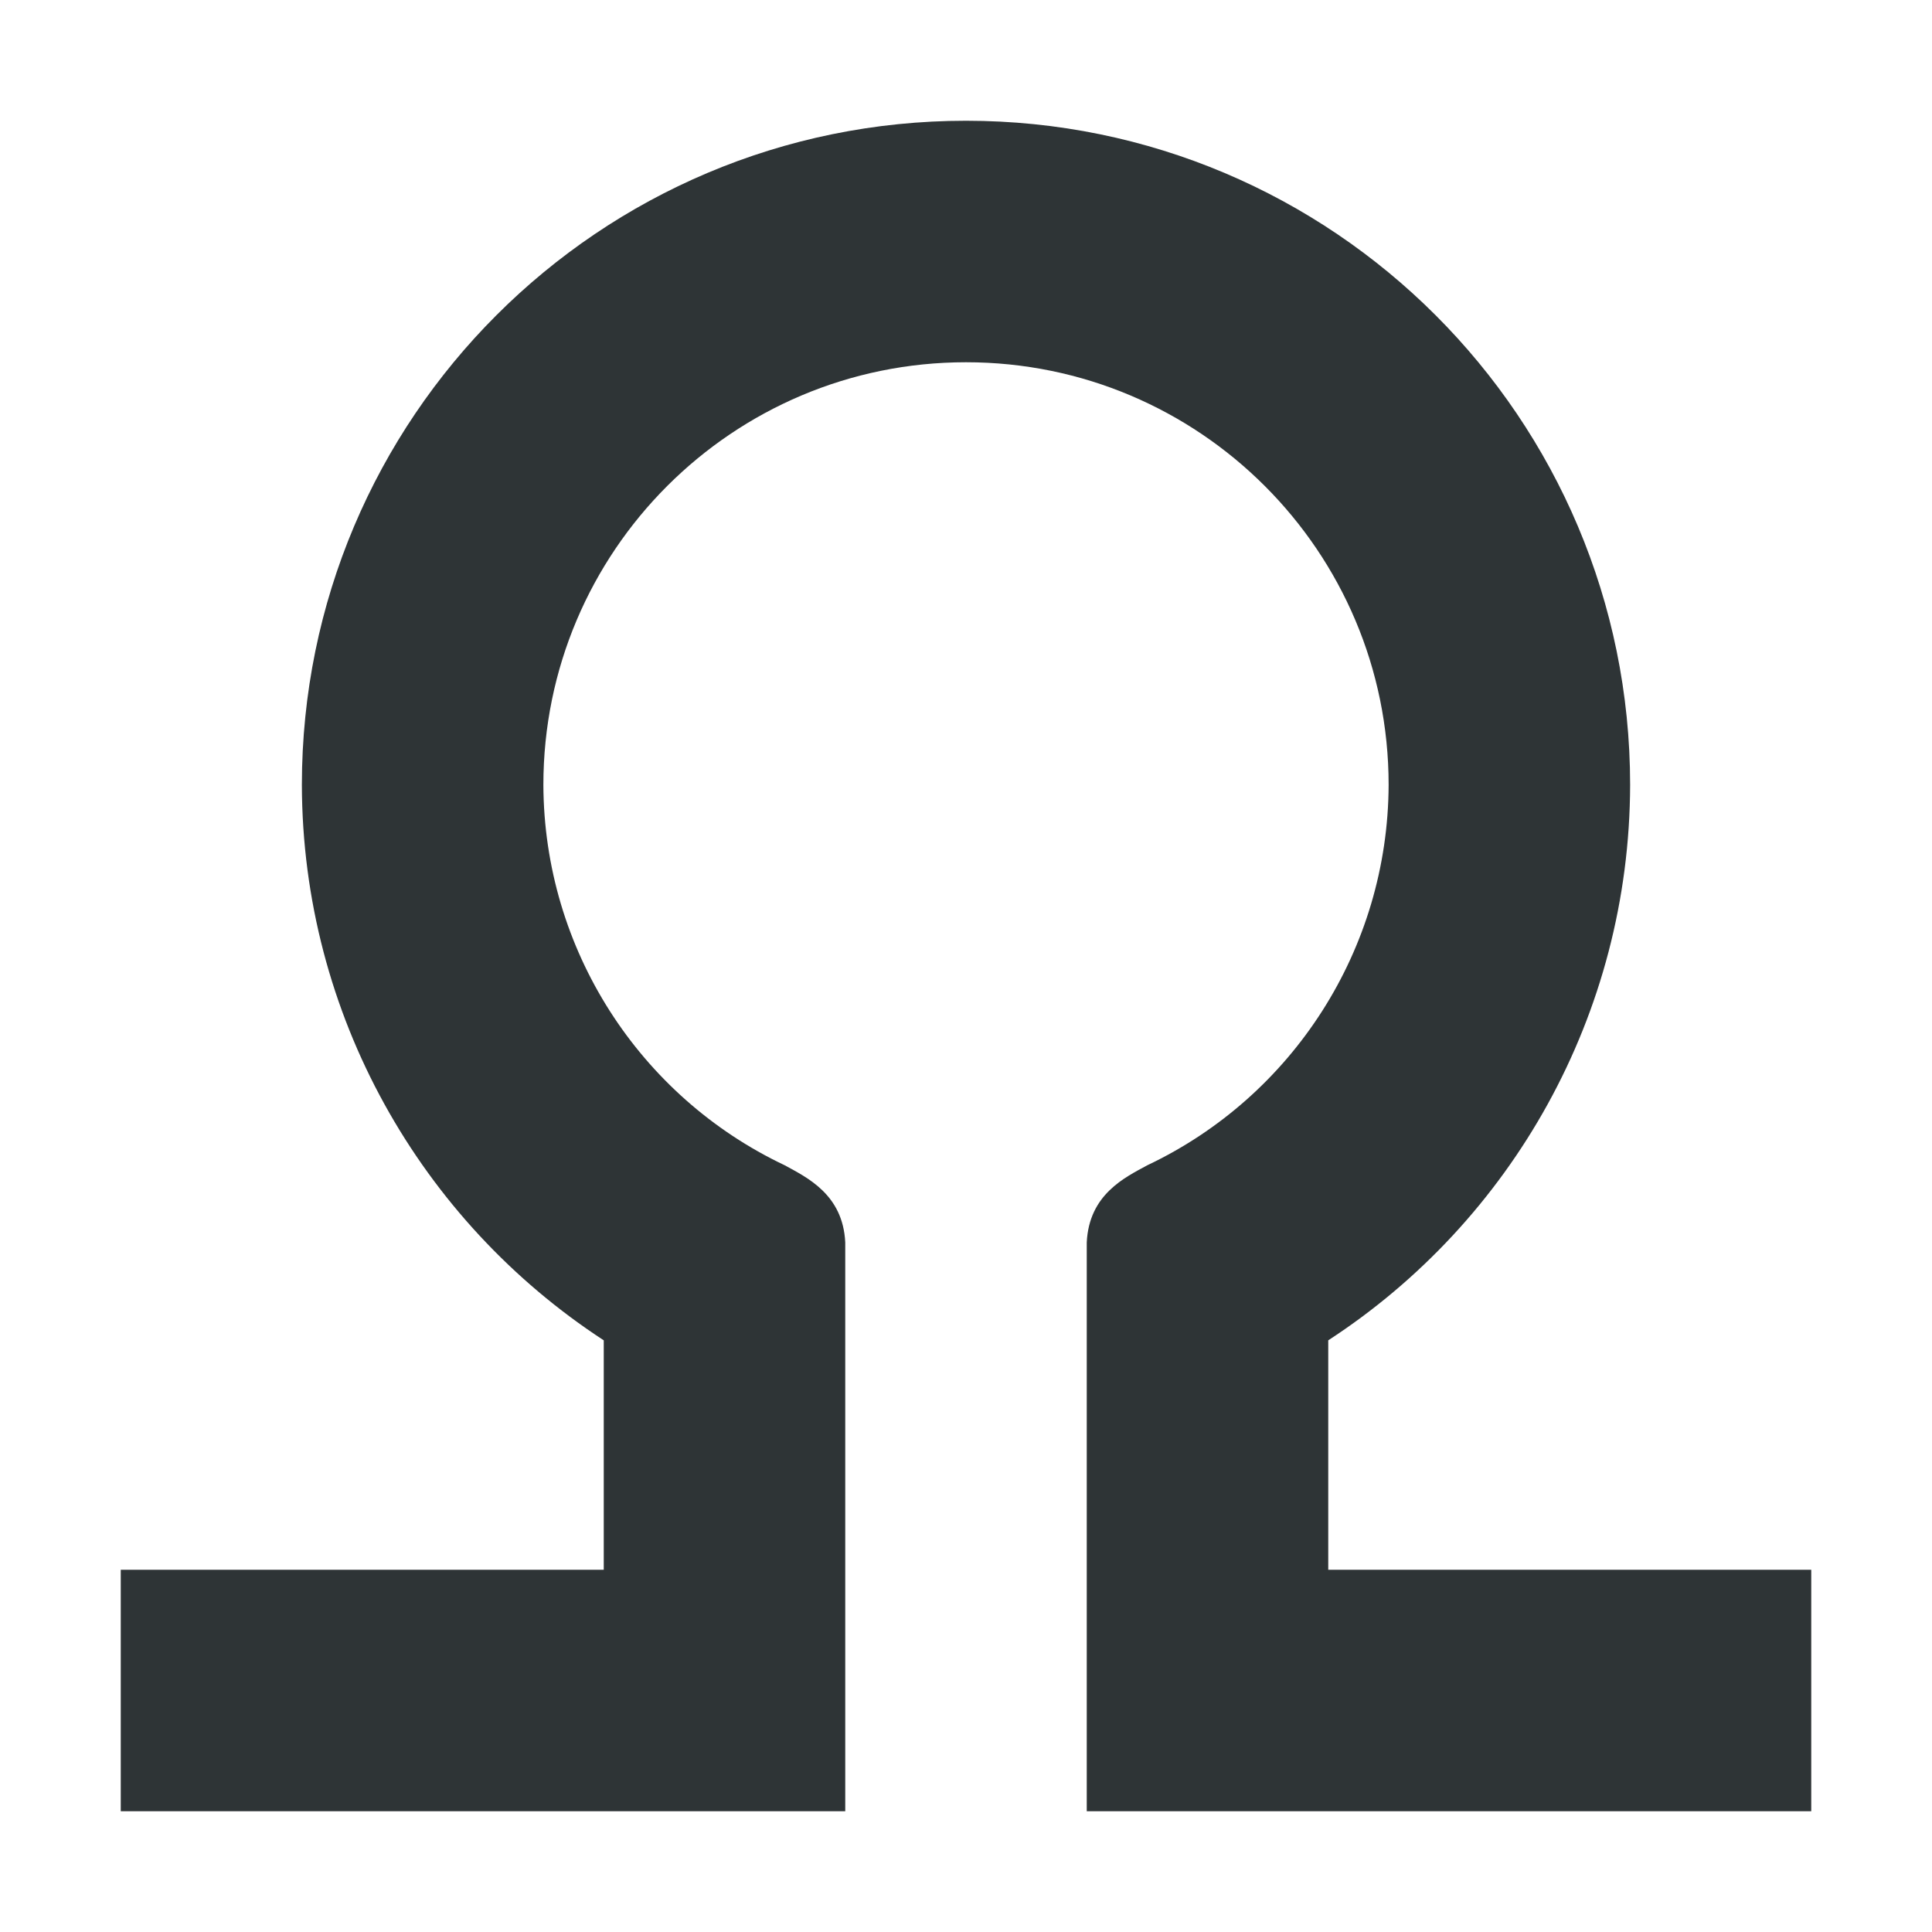
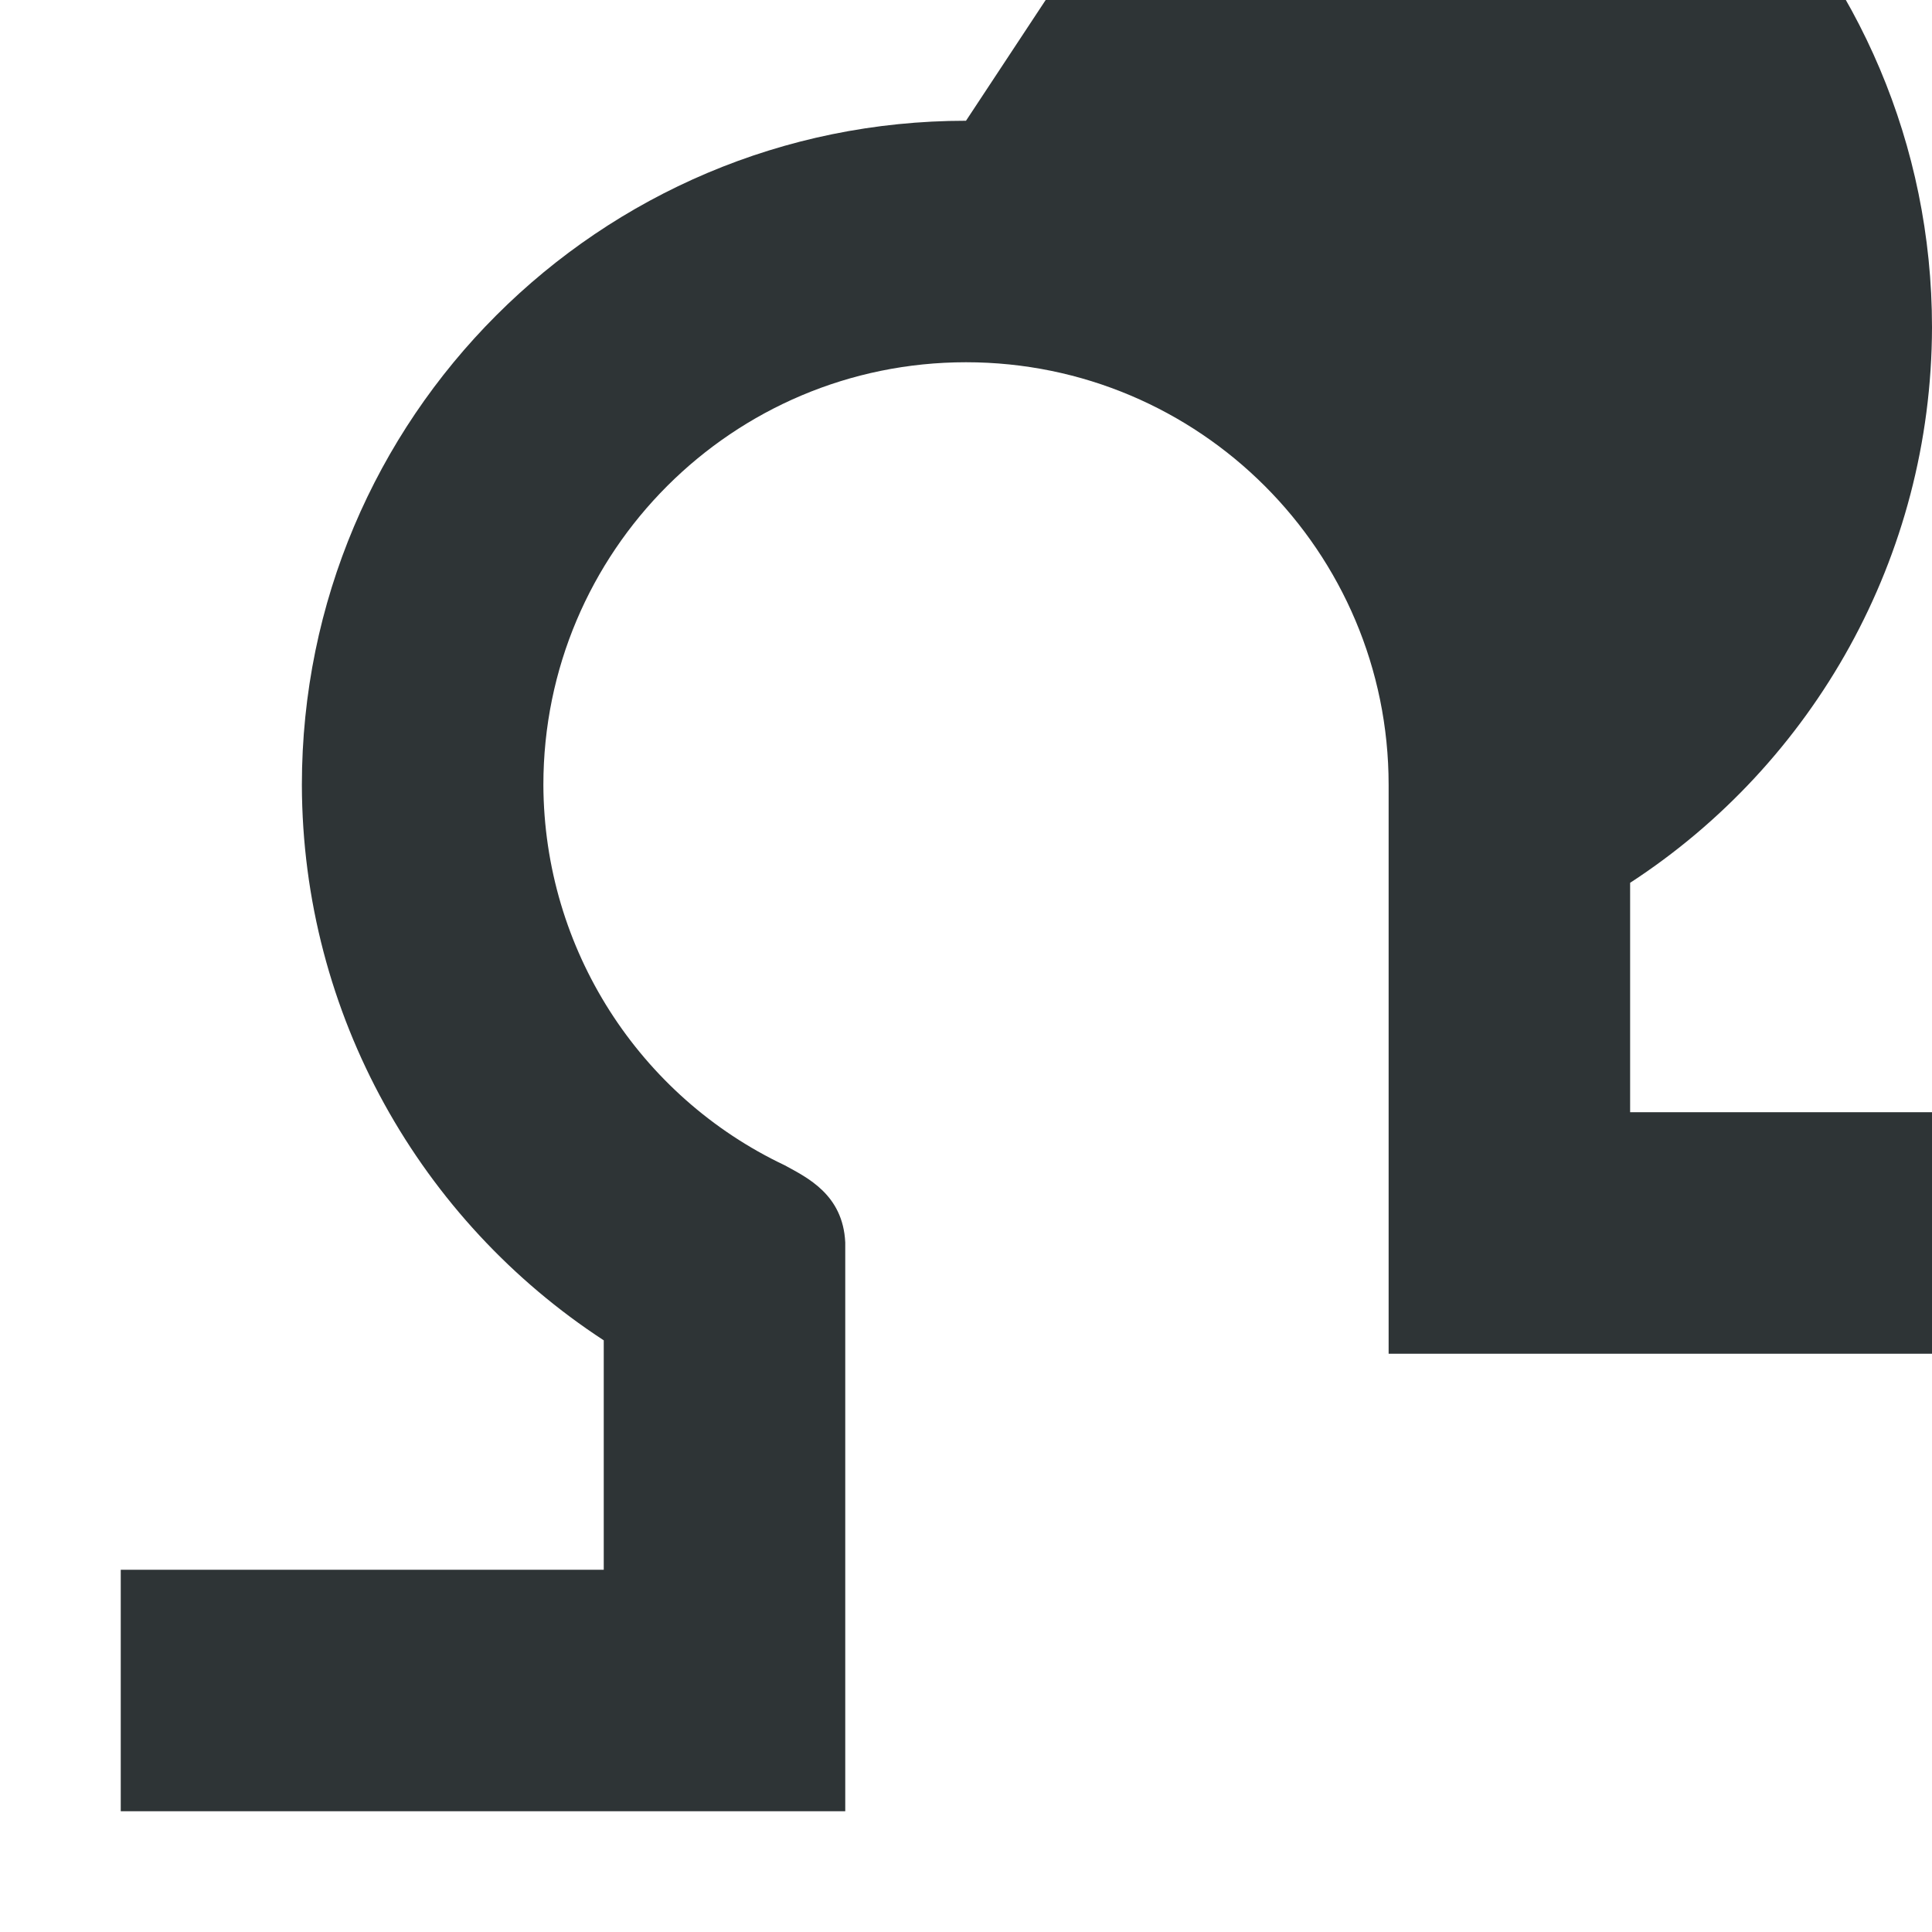
<svg xmlns="http://www.w3.org/2000/svg" viewBox="0 0 16 16">
-   <path d="m8 1c-3.038 0-5.5 2.462-5.5 5.5.004 1.903.984 3.611 2.5 4.6v.9 1h-4v2h6v-3-.104-1.607c-.019-.397-.316-.537-.502-.639-1.203-.57-1.993-1.788-1.998-3.15 0-1.933 1.567-3.5 3.5-3.5s3.5 1.567 3.5 3.5c-.005 1.362-.795 2.58-1.998 3.15-.186.101-.483.241-.502.639v.711.896.104 3h6v-2h-4v-1-.9c1.518-.988 2.496-2.696 2.5-4.6 0-3.038-2.462-5.5-5.5-5.5z" fill="#2e3436" />
+   <path d="m8 1c-3.038 0-5.5 2.462-5.5 5.5.004 1.903.984 3.611 2.5 4.6v.9 1h-4v2h6v-3-.104-1.607c-.019-.397-.316-.537-.502-.639-1.203-.57-1.993-1.788-1.998-3.15 0-1.933 1.567-3.5 3.5-3.5s3.5 1.567 3.5 3.5v.711.896.104 3h6v-2h-4v-1-.9c1.518-.988 2.496-2.696 2.5-4.6 0-3.038-2.462-5.5-5.5-5.5z" fill="#2e3436" />
</svg>